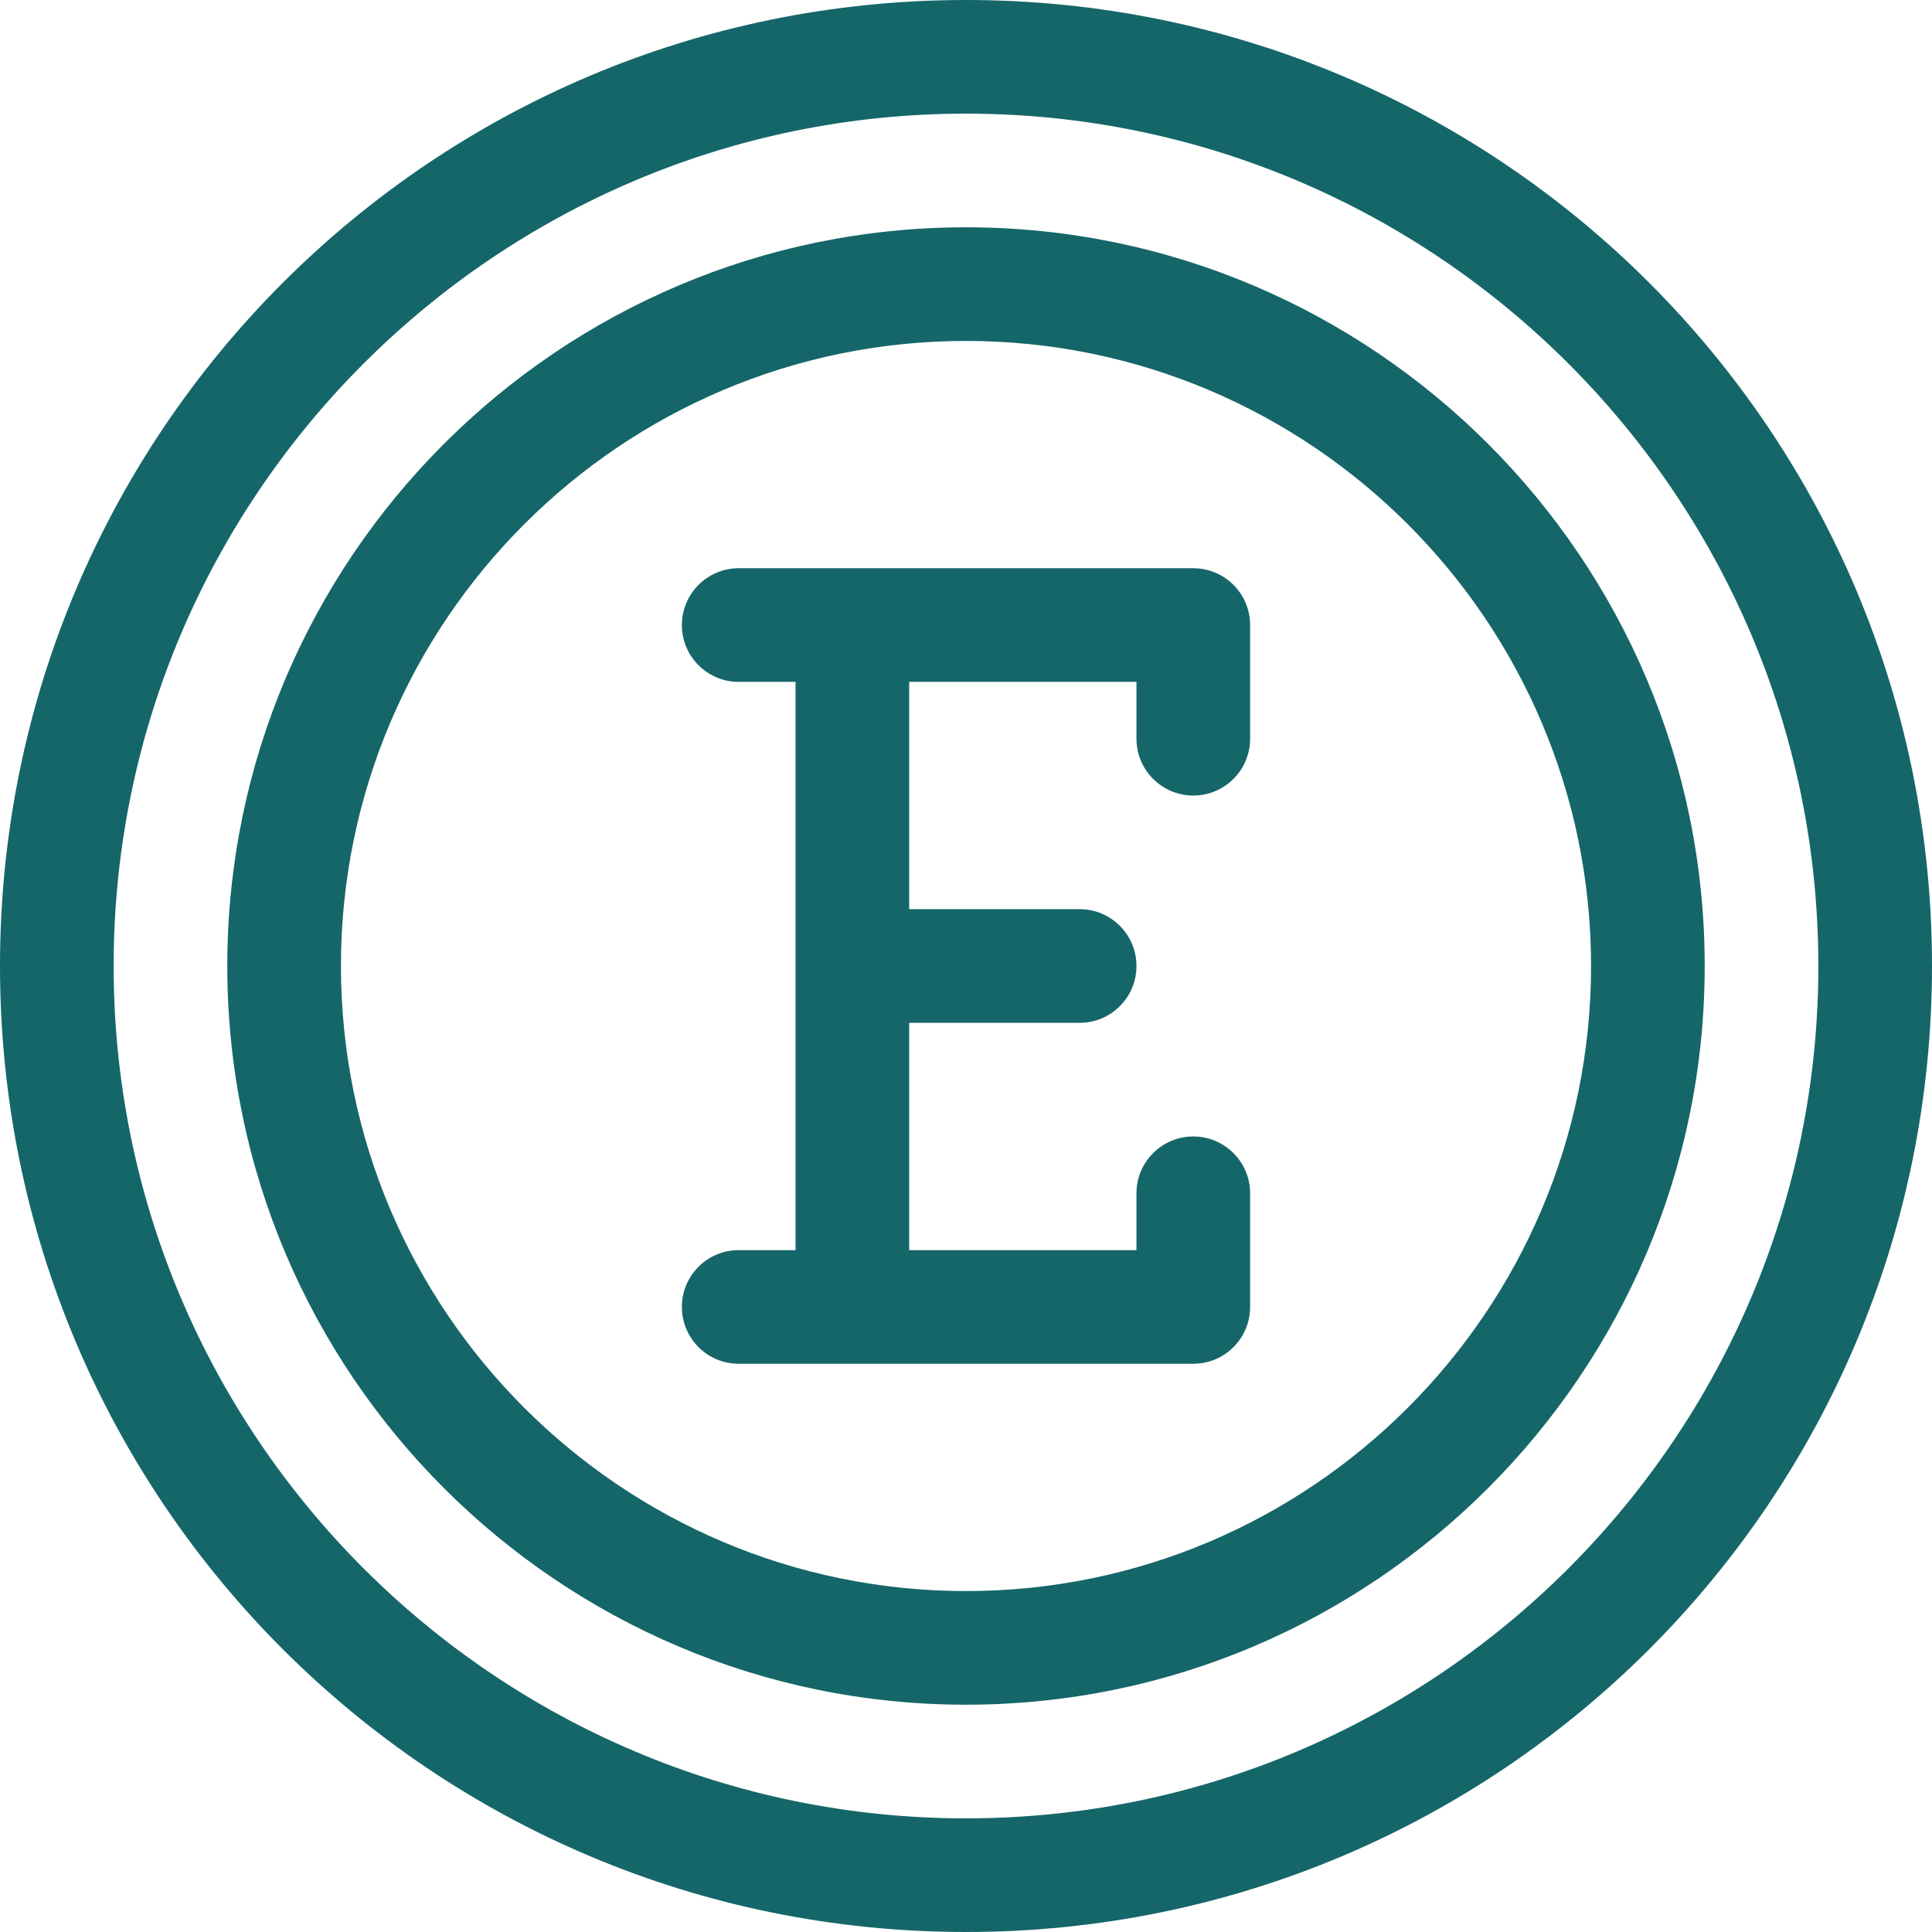
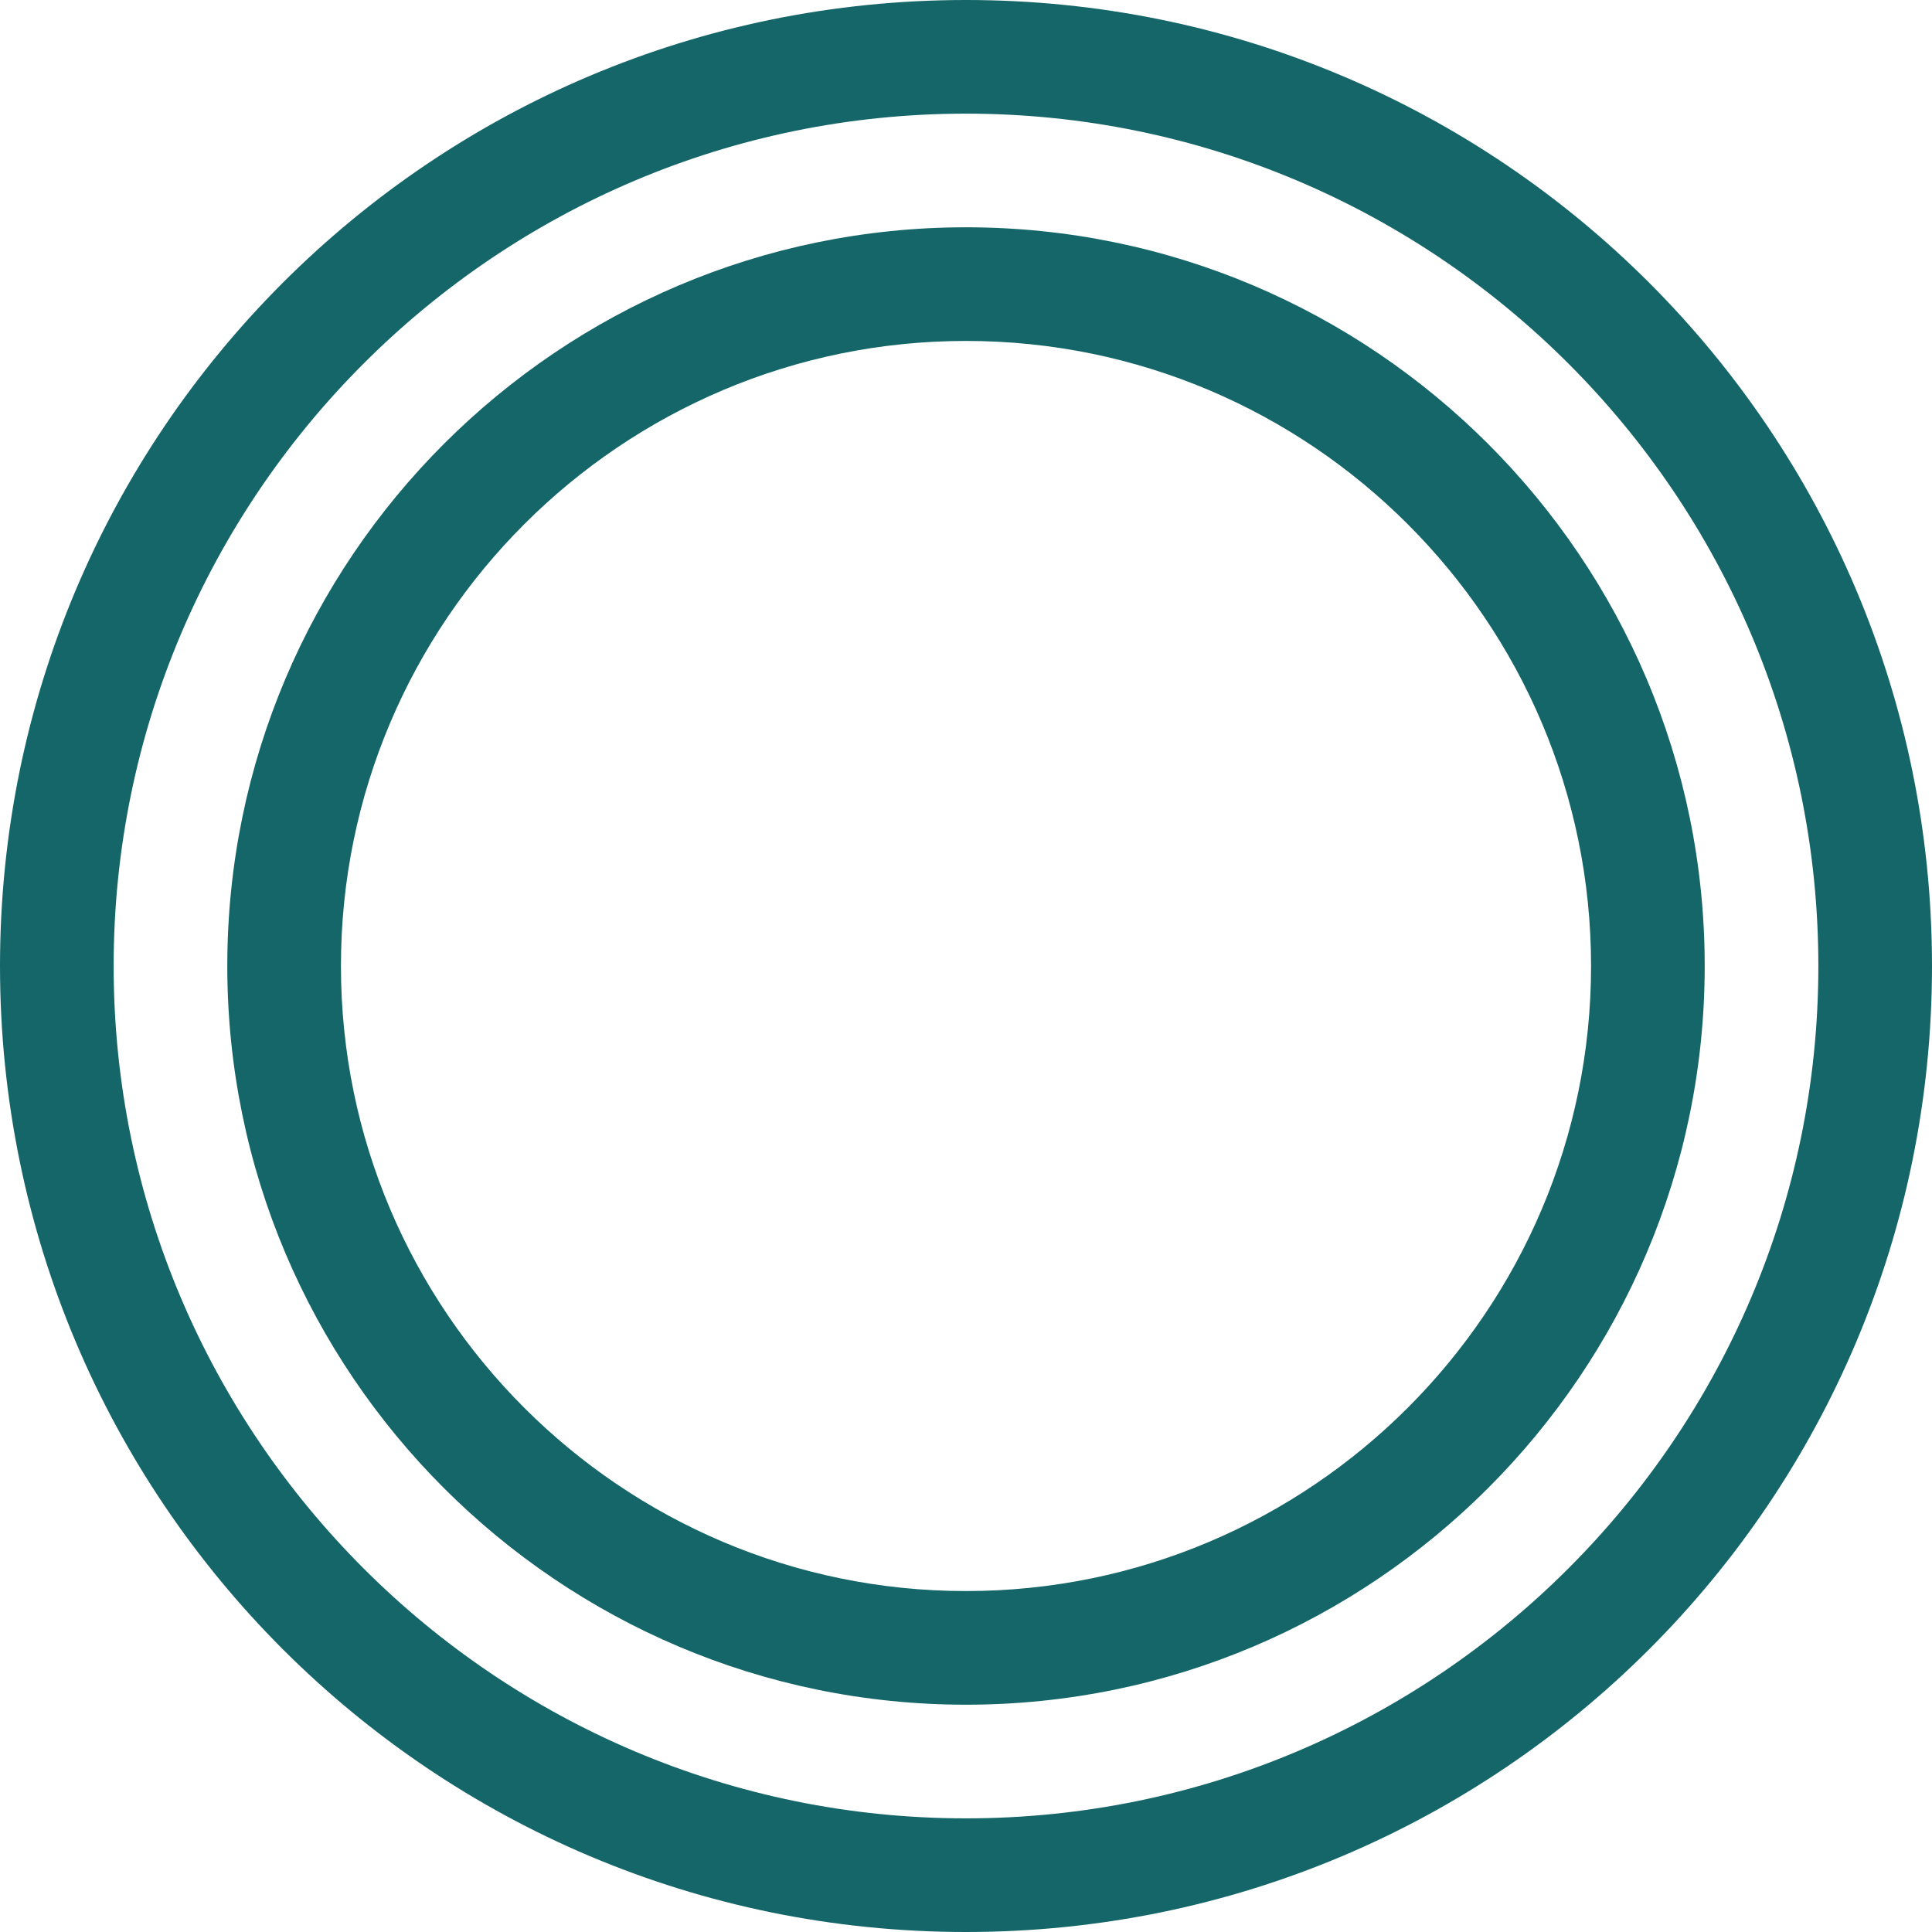
<svg xmlns="http://www.w3.org/2000/svg" fill="#156669" height="510" preserveAspectRatio="xMidYMid meet" version="1" viewBox="1.0 1.0 510.0 510.0" width="510" zoomAndPan="magnify">
  <g>
    <g id="change1_1">
      <path d="M256,1C115.049,1,1,115.068,1,256c0,140.951,114.068,255,255,255c140.951,0,255-114.068,255-255 C511,115.049,396.932,1,256,1z M256,481C131.935,481,31,380.065,31,256S131.935,31,256,31s225,100.935,225,225 S380.065,481,256,481z" />
      <path d="M256,61C148.477,61,61,148.477,61,256s87.477,195,195,195s195-87.477,195-195S363.523,61,256,61z M256,421 c-90.981,0-165-74.019-165-165S165.019,91,256,91s165,74.019,165,165S346.981,421,256,421z" />
-       <path d="M316,151H196c-8.284,0-15,6.716-15,15s6.716,15,15,15h15v150h-15c-8.284,0-15,6.716-15,15s6.716,15,15,15h120 c8.284,0,15-6.716,15-15v-30c0-8.284-6.716-15-15-15s-15,6.716-15,15v15h-60v-60h45c8.284,0,15-6.716,15-15s-6.716-15-15-15h-45 v-60h60v15c0,8.284,6.716,15,15,15s15-6.716,15-15v-30C331,157.716,324.284,151,316,151z" />
    </g>
  </g>
</svg>